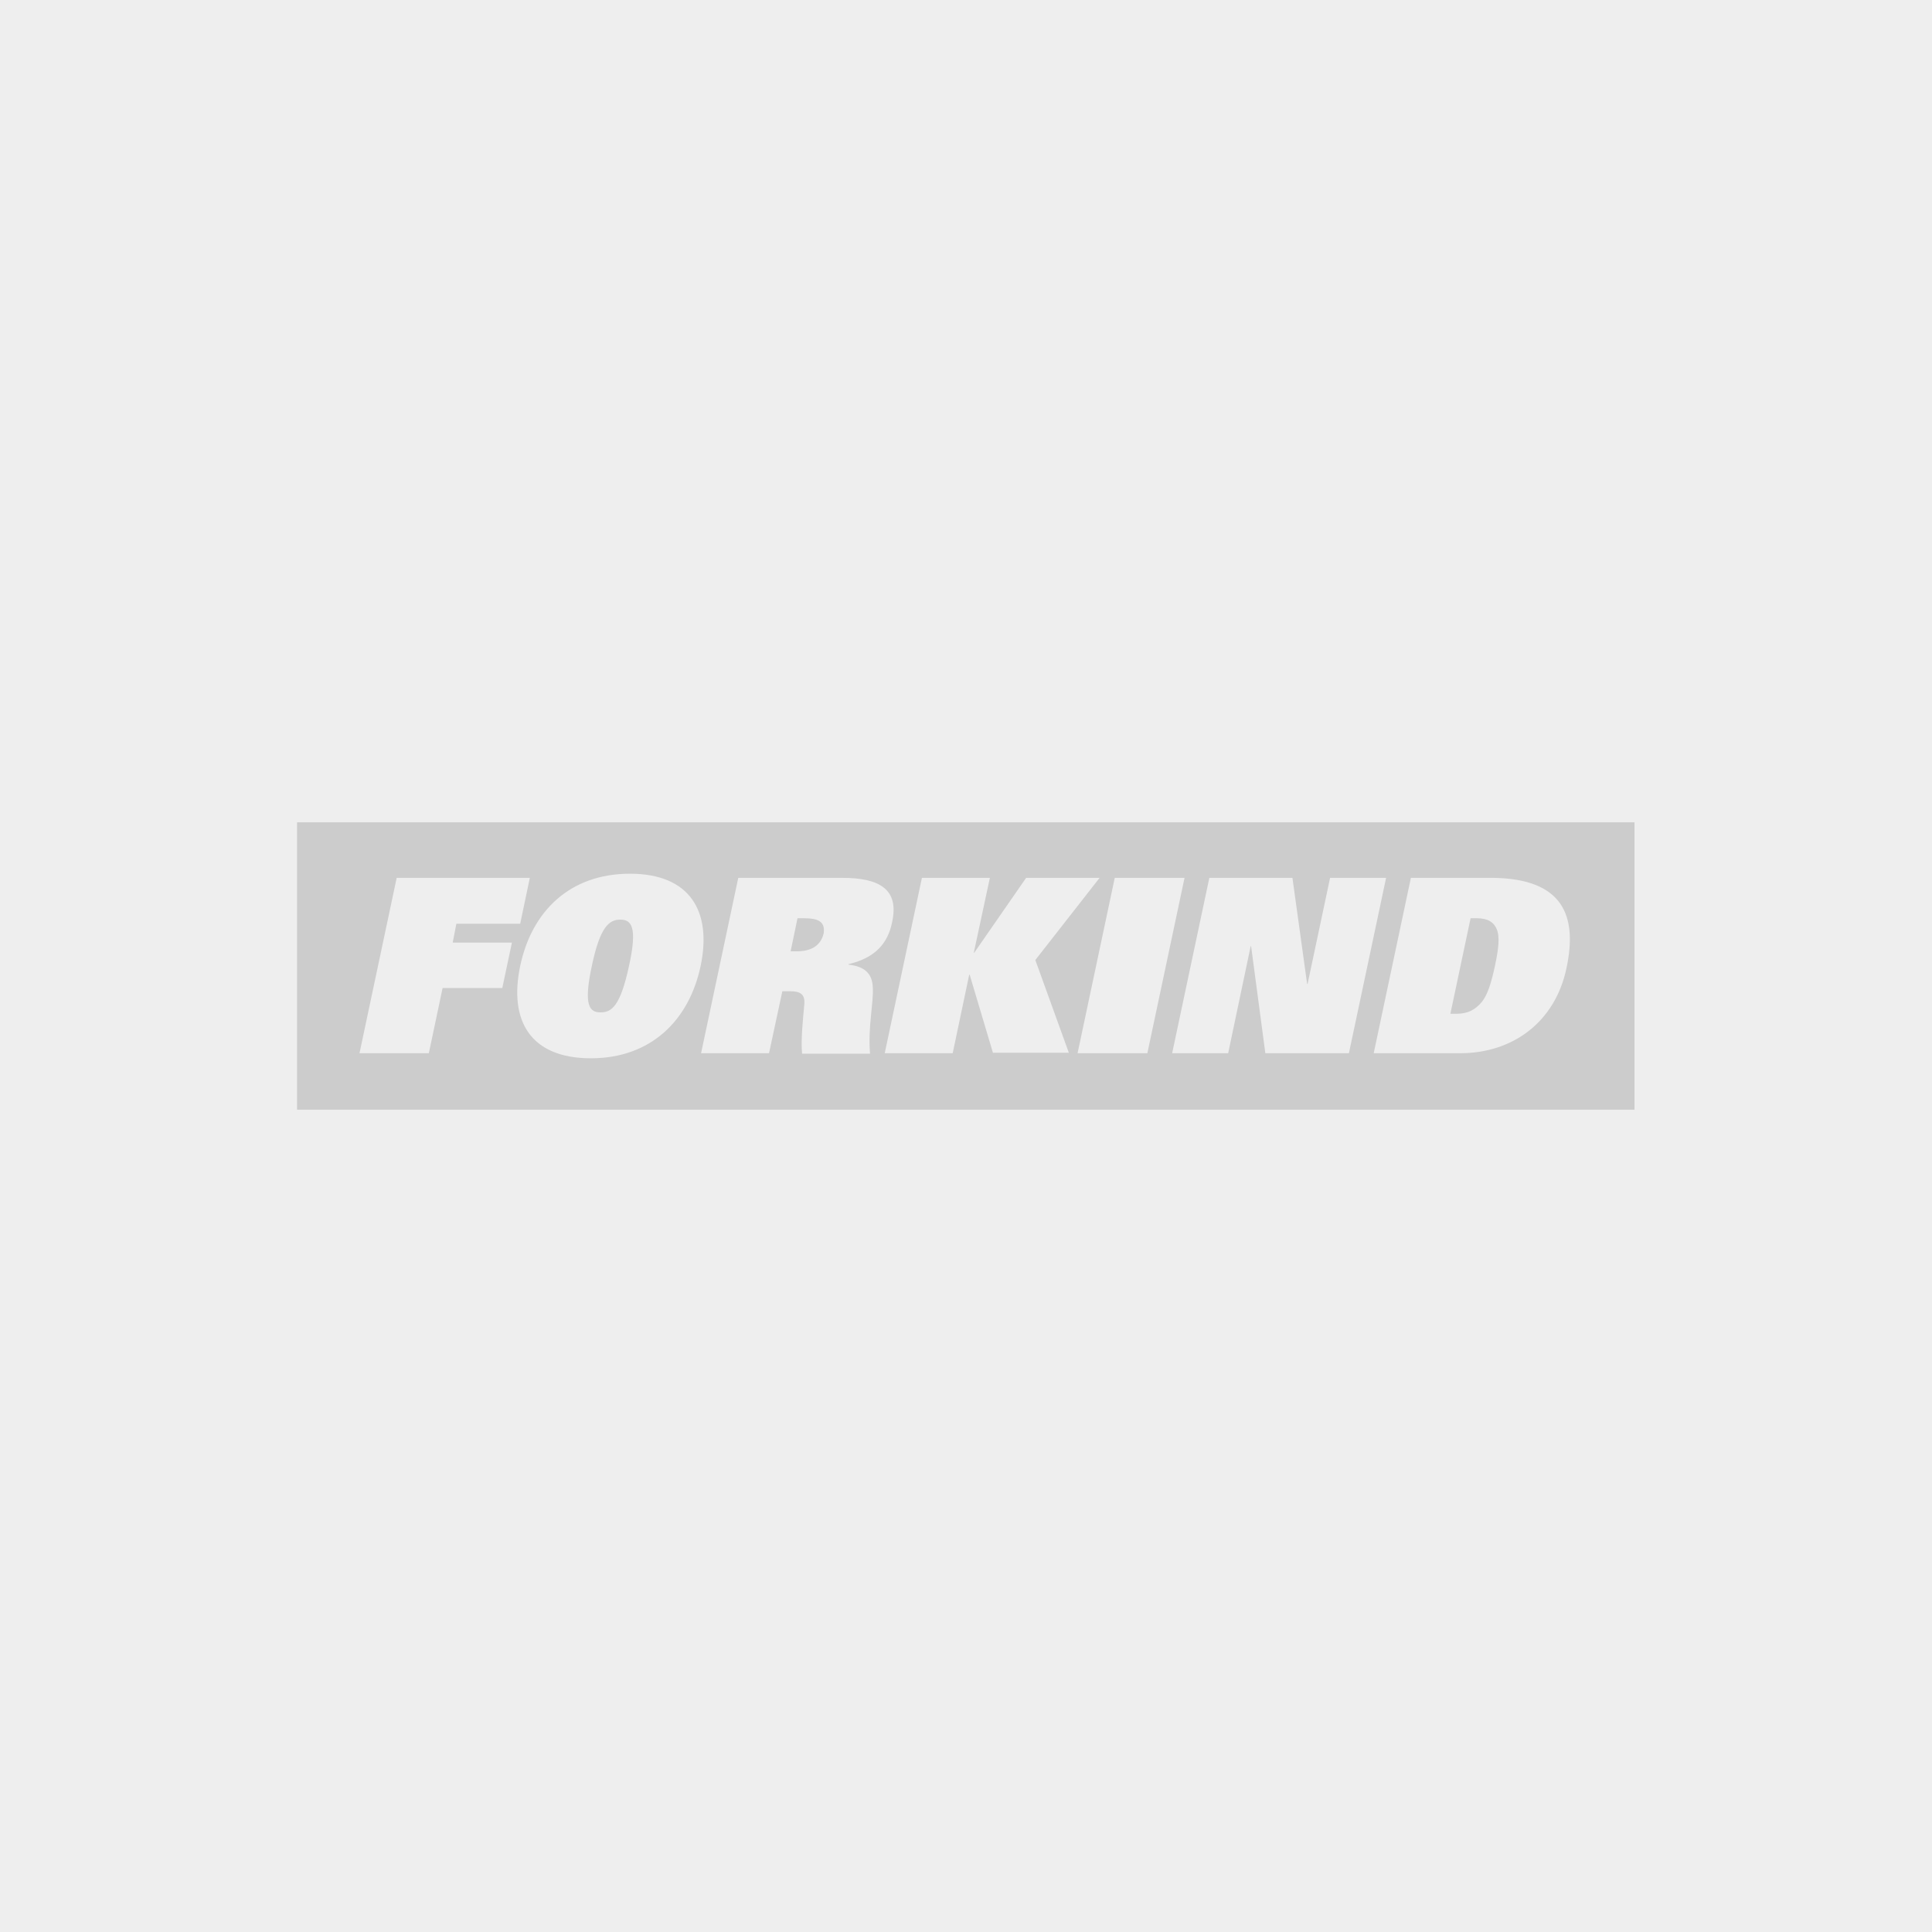
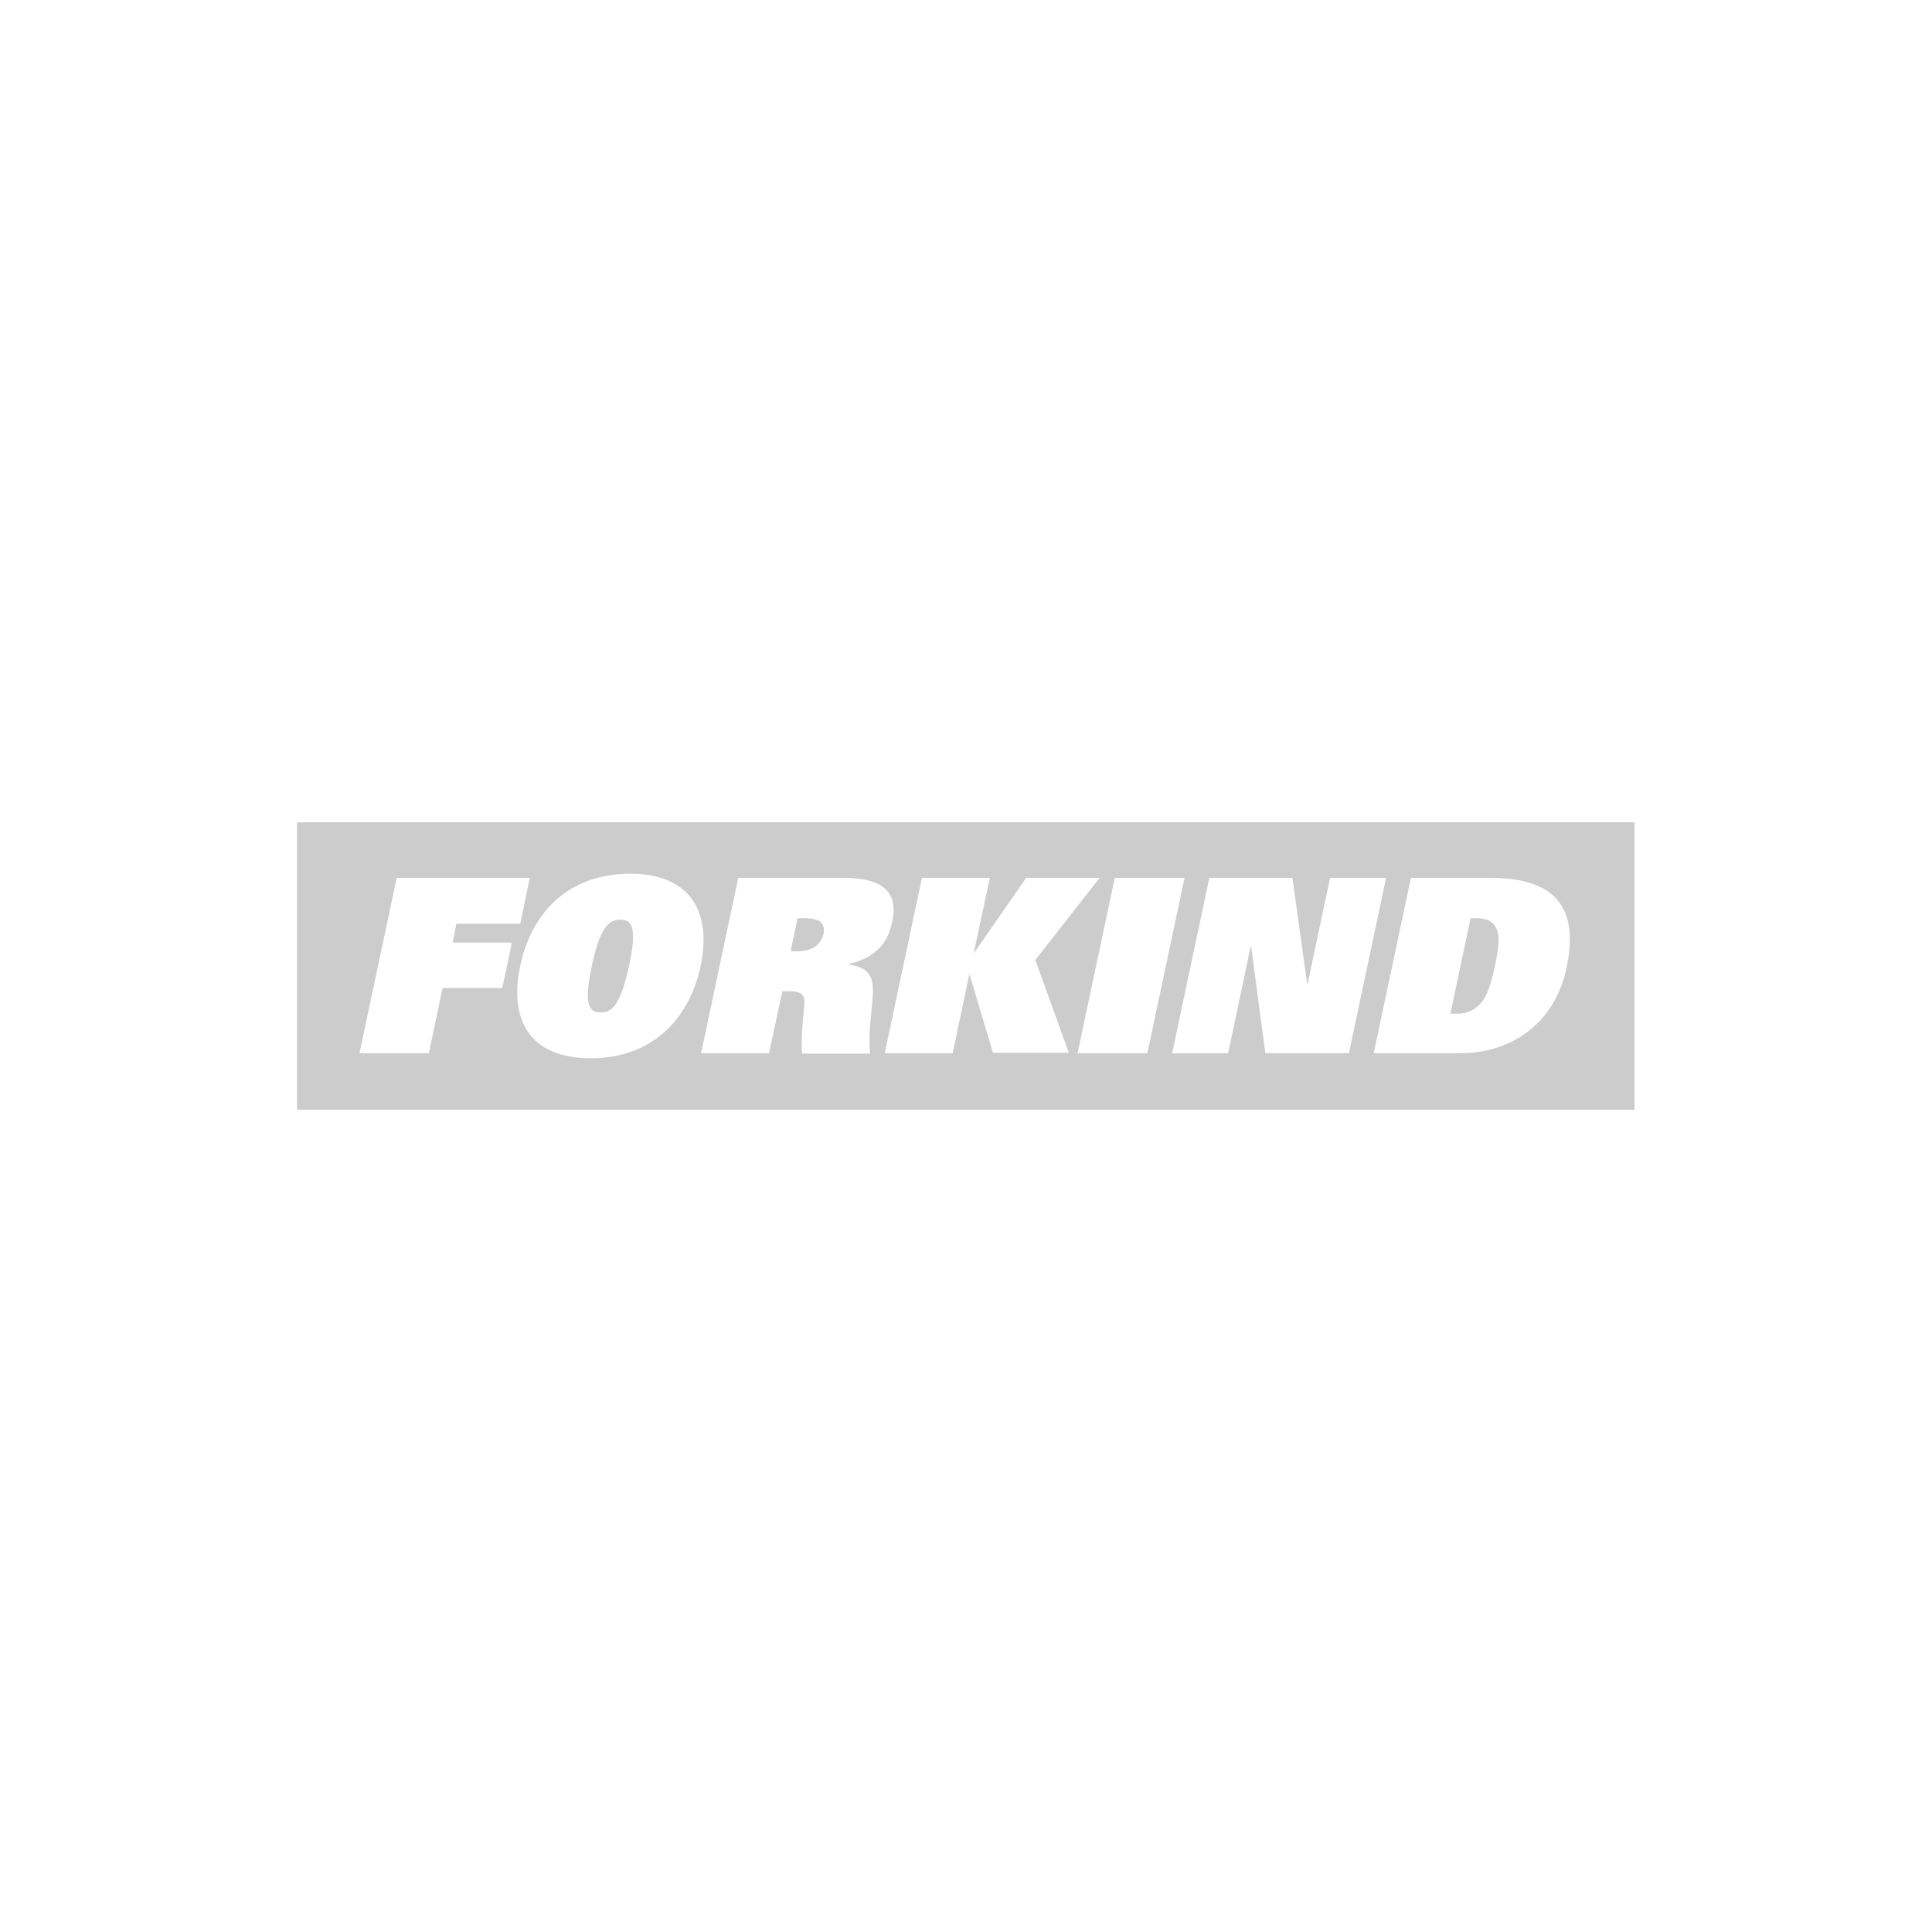
<svg xmlns="http://www.w3.org/2000/svg" version="1.1" id="Calque_1" x="0px" y="0px" viewBox="0 0 420.8 420.8" style="enable-background:new 0 0 420.8 420.8;" xml:space="preserve">
  <style type="text/css">
	.st0{fill:#EEEEEE;}
	.st1{fill:#CCCCCC;}
</style>
-   <rect class="st0" width="420.8" height="420.8" />
  <path class="st1" d="M321.7,200h-1.4l-4.4,20.8h1.4c2.4,0,4-0.9,5.3-2.4c1.4-1.6,2.2-4.3,3-8c0.8-3.7,1.1-6.4,0.4-8  C325.4,200.9,324.1,200,321.7,200z M64.7,179.1v62.6h291.3v-62.6H64.7z M109.4,215.2H96.4l-3,14.2H78.3l8.1-38.2h29l-2.1,10H99.4  l-0.8,4.1h12.9L109.4,215.2z M128.7,230.5c-13.2,0-17.9-8.2-15.4-20.1c2.5-11.9,10.8-20.1,23.9-20.1s17.9,8.2,15.4,20.1  C150.1,222.2,141.8,230.5,128.7,230.5z M190.1,215.1c0.2,3.3-1.1,8.7-0.6,14.4h-14.8c-0.3-2.9,0.2-7.7,0.5-10.9  c0.1-1.9-0.7-2.7-3.1-2.7h-1.7l-2.9,13.5h-14.8l8.1-38.2h22.6c8.2,0,12.5,2.5,10.9,9.7c-0.9,4.4-3.5,7.7-9.5,9.1v0.1  C188.4,210.5,190,212.1,190.1,215.1z M216.3,229.4l-5.1-17.1h-0.1l-3.6,17.1h-14.8l8.1-38.2h14.8l-3.5,16.3h0.1l11.3-16.3h16  l-14,17.9l7.3,20.2H216.3z M234.7,229.4l8.1-38.2H258l-8.1,38.2H234.7z M275.6,229.4l-3.1-23.3h-0.1l-4.9,23.3h-12.2l8.1-38.2h18.1  l3.2,23.1h0.1l4.9-23.1h12.2l-8.1,38.2H275.6z M341.2,210.8c-2.4,11.6-11.5,18.6-23.2,18.6h-18.8l8.1-38.2h17.9  C340.5,191.4,343.6,199.5,341.2,210.8z M135.1,200.3c-2.4,0-4.4,1.5-6.2,10.1c-1.9,8.8-0.4,10.1,1.9,10.1c2.4,0,4.3-1.3,6.2-10.1  C138.9,201.8,137.5,200.3,135.1,200.3z M175.1,200h-1.4l-1.5,7.2h1.3c2.9,0,5.2-1,5.9-3.9C179.8,200.6,178,200,175.1,200z" />
</svg>